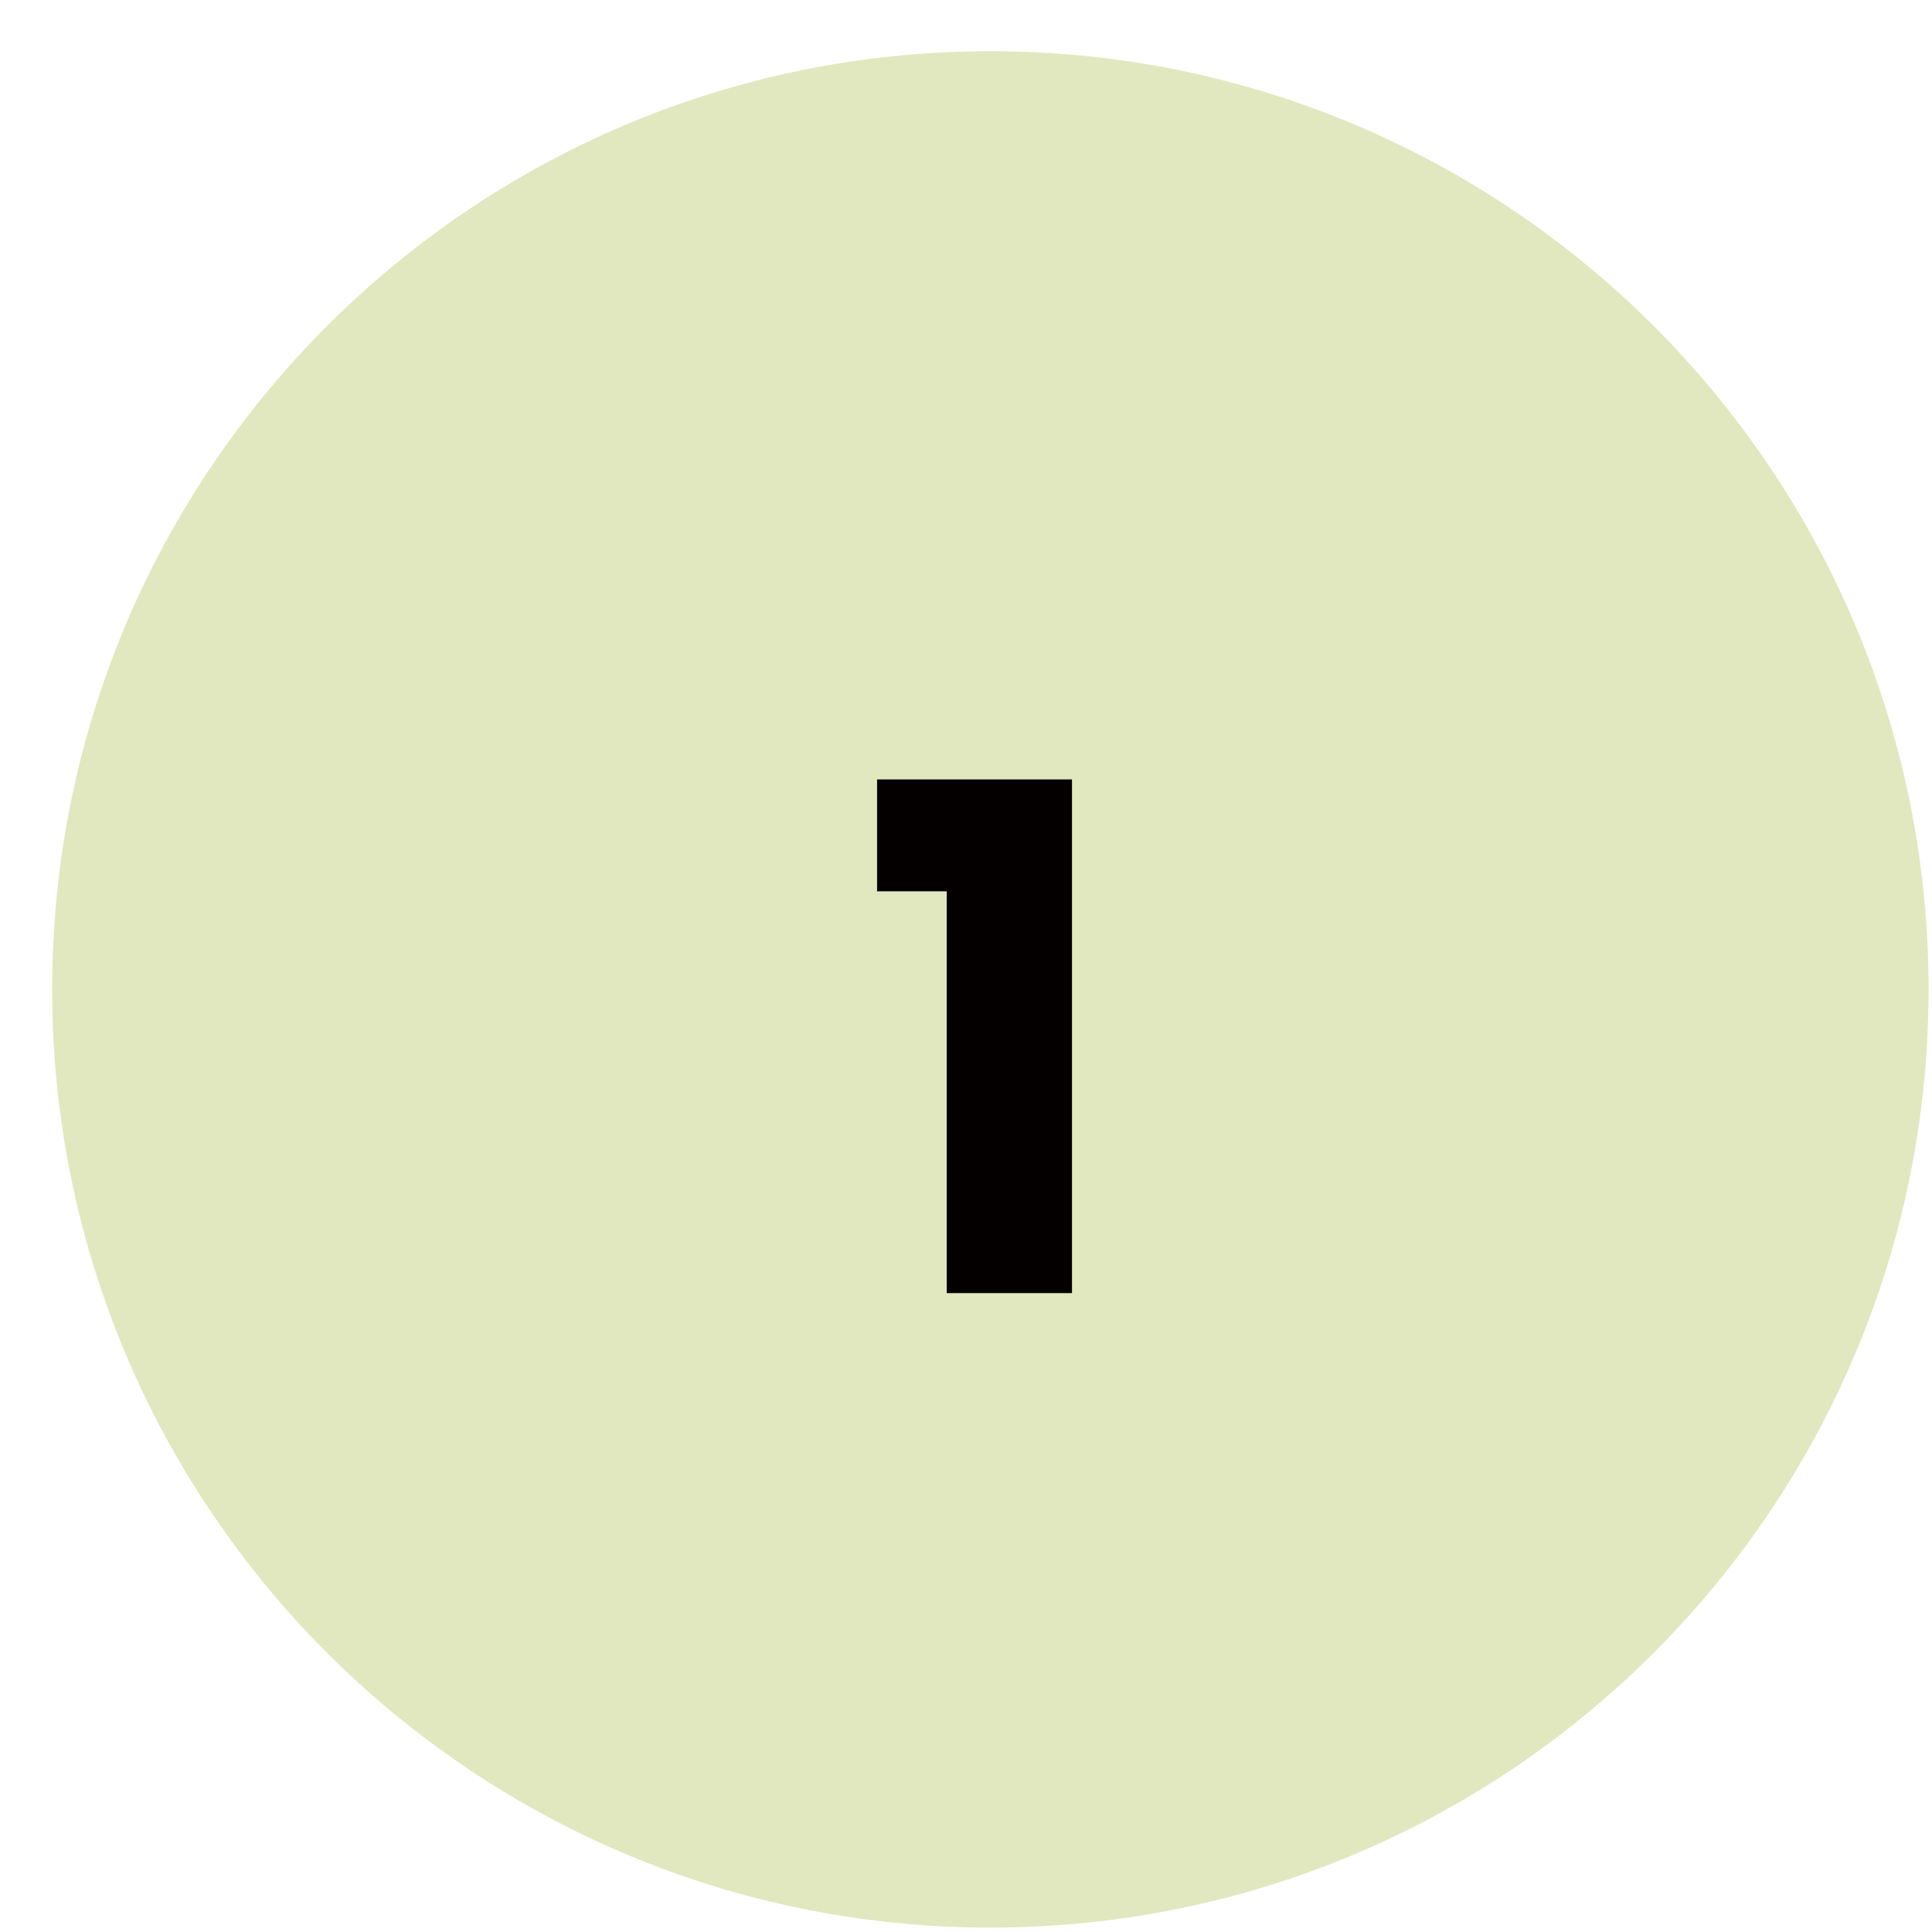
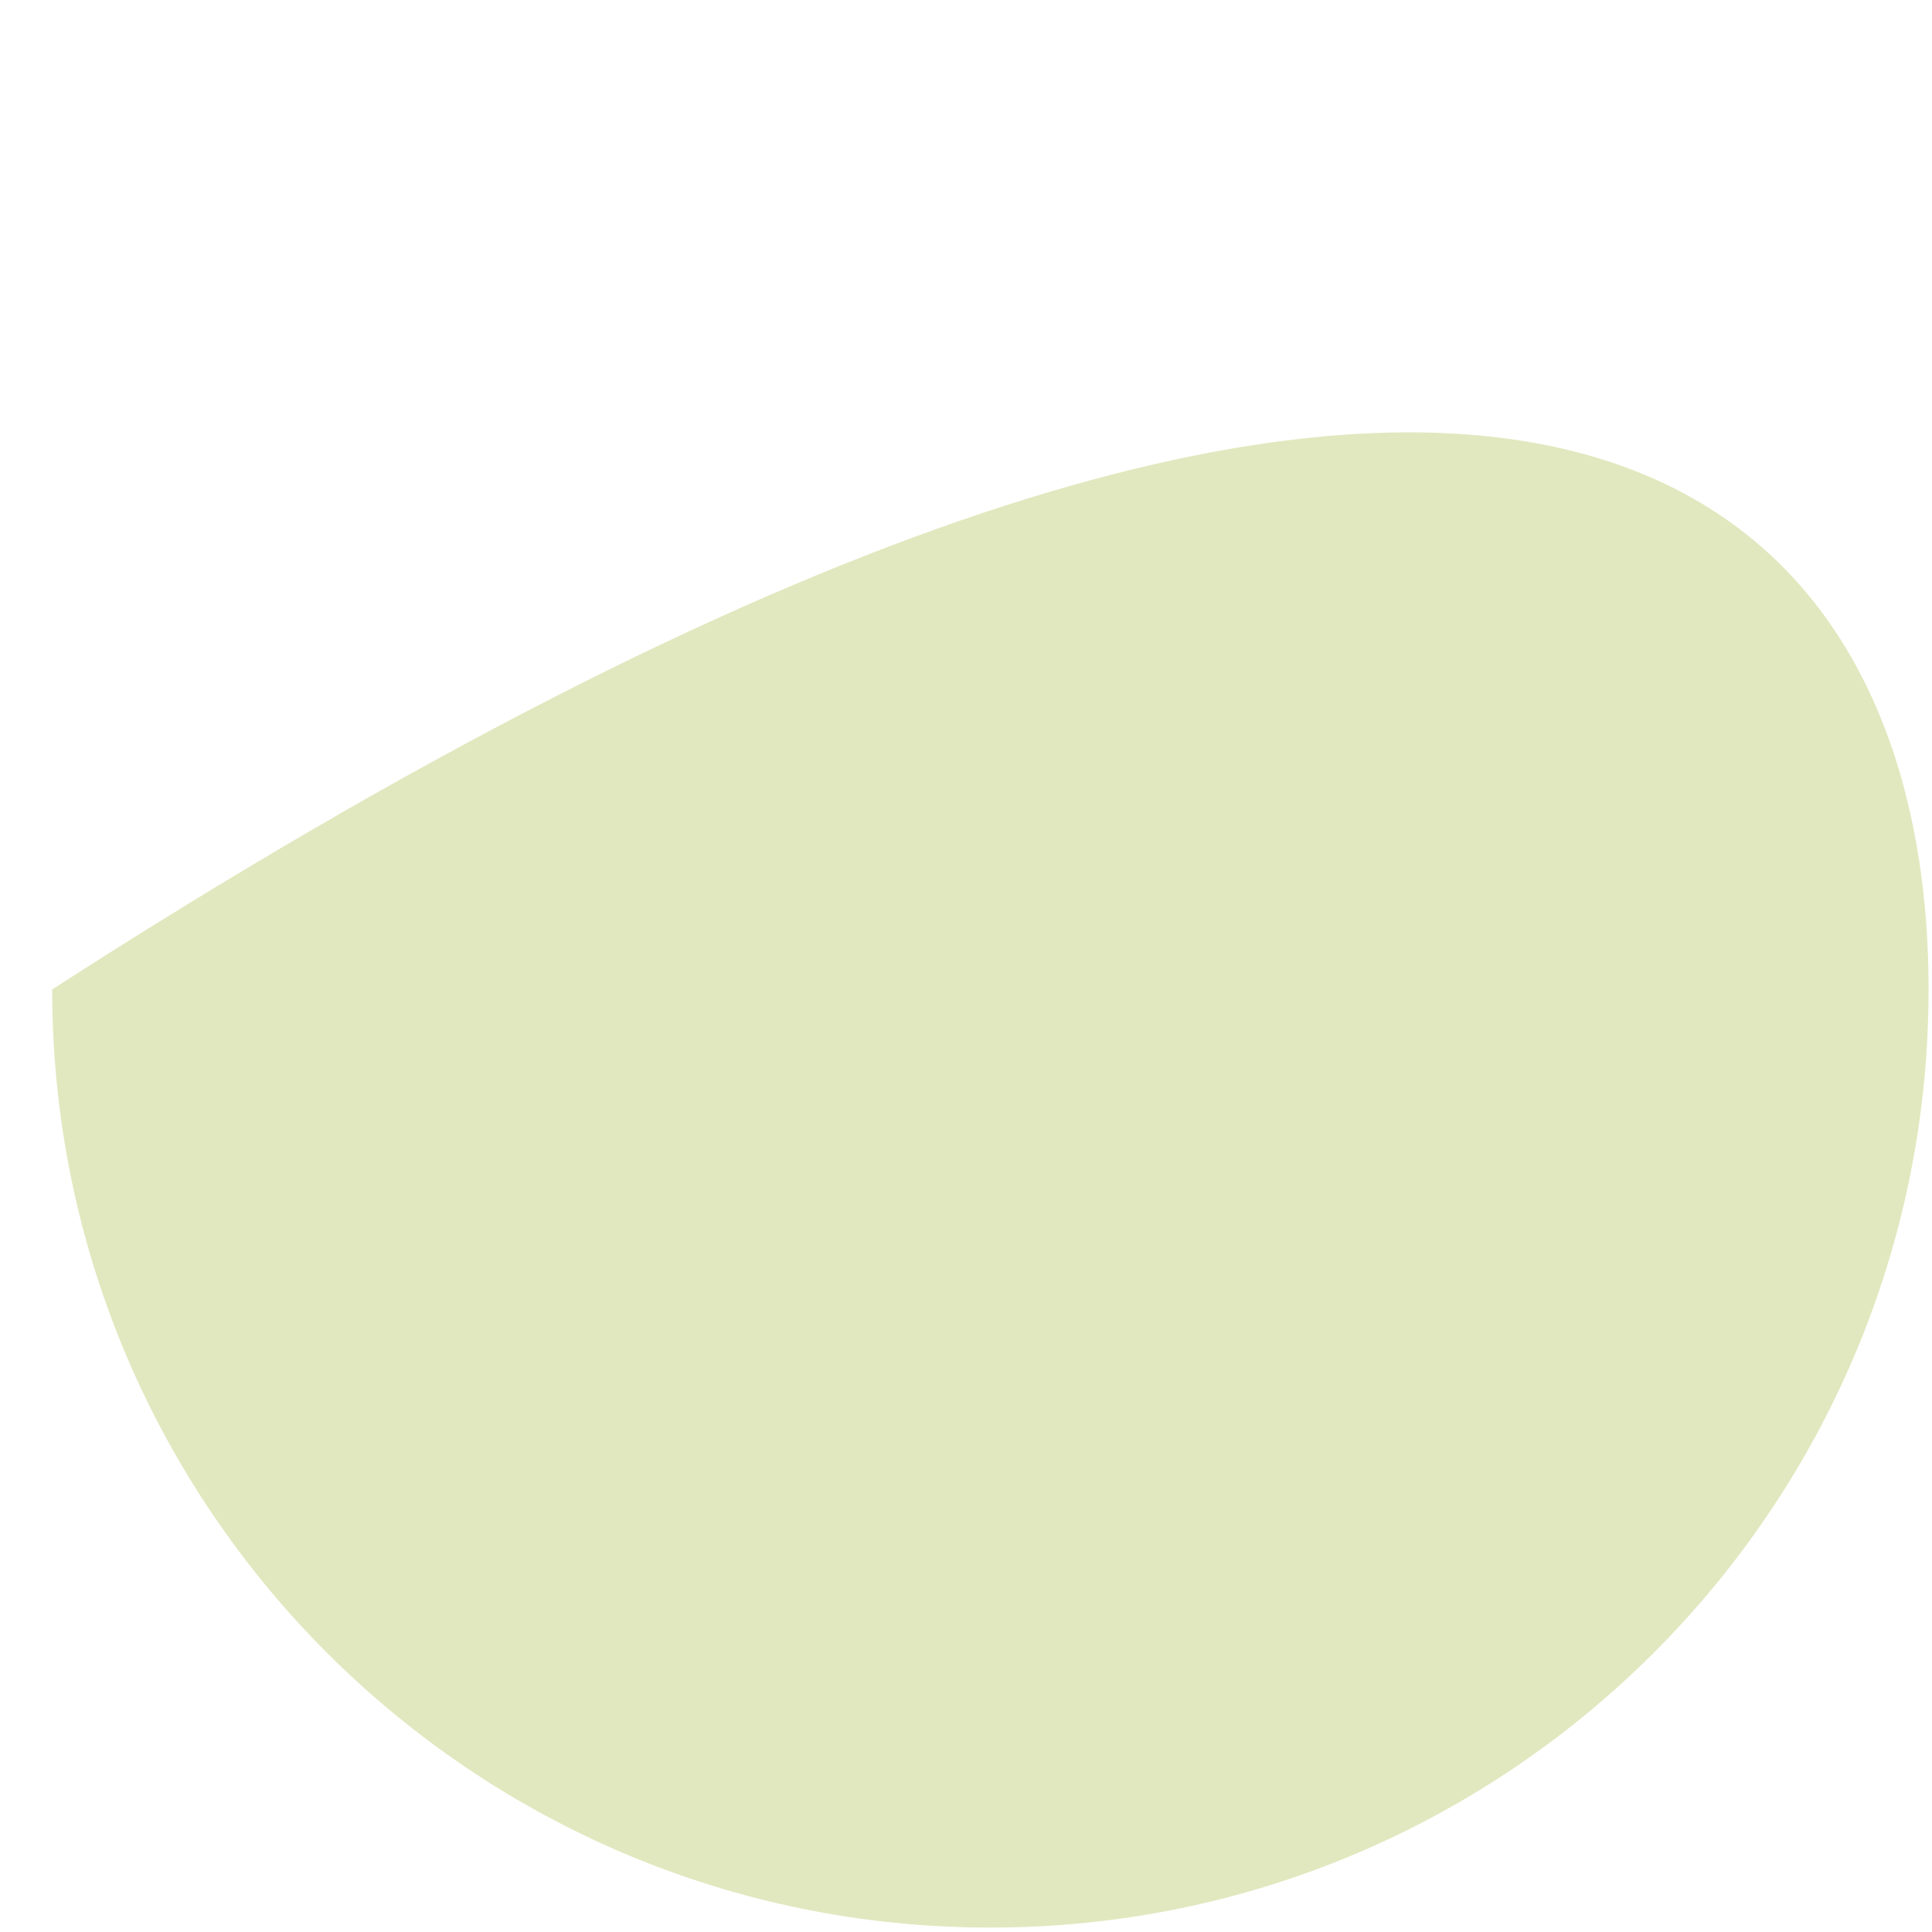
<svg xmlns="http://www.w3.org/2000/svg" width="35" height="35" viewBox="0 0 35 35" fill="none">
-   <path d="M34.938 17.924C34.938 27.311 27.328 34.92 17.941 34.92C8.555 34.92 0.945 27.311 0.945 17.924C0.945 8.537 8.555 0.928 17.941 0.928C27.328 0.928 34.938 8.537 34.938 17.924Z" fill="#E1E8BF" />
-   <path d="M15.889 16.147V14.12H19.42V23.426H17.151V16.147H15.889Z" fill="#050000" />
+   <path d="M34.938 17.924C34.938 27.311 27.328 34.92 17.941 34.92C8.555 34.92 0.945 27.311 0.945 17.924C27.328 0.928 34.938 8.537 34.938 17.924Z" fill="#E1E8BF" />
</svg>